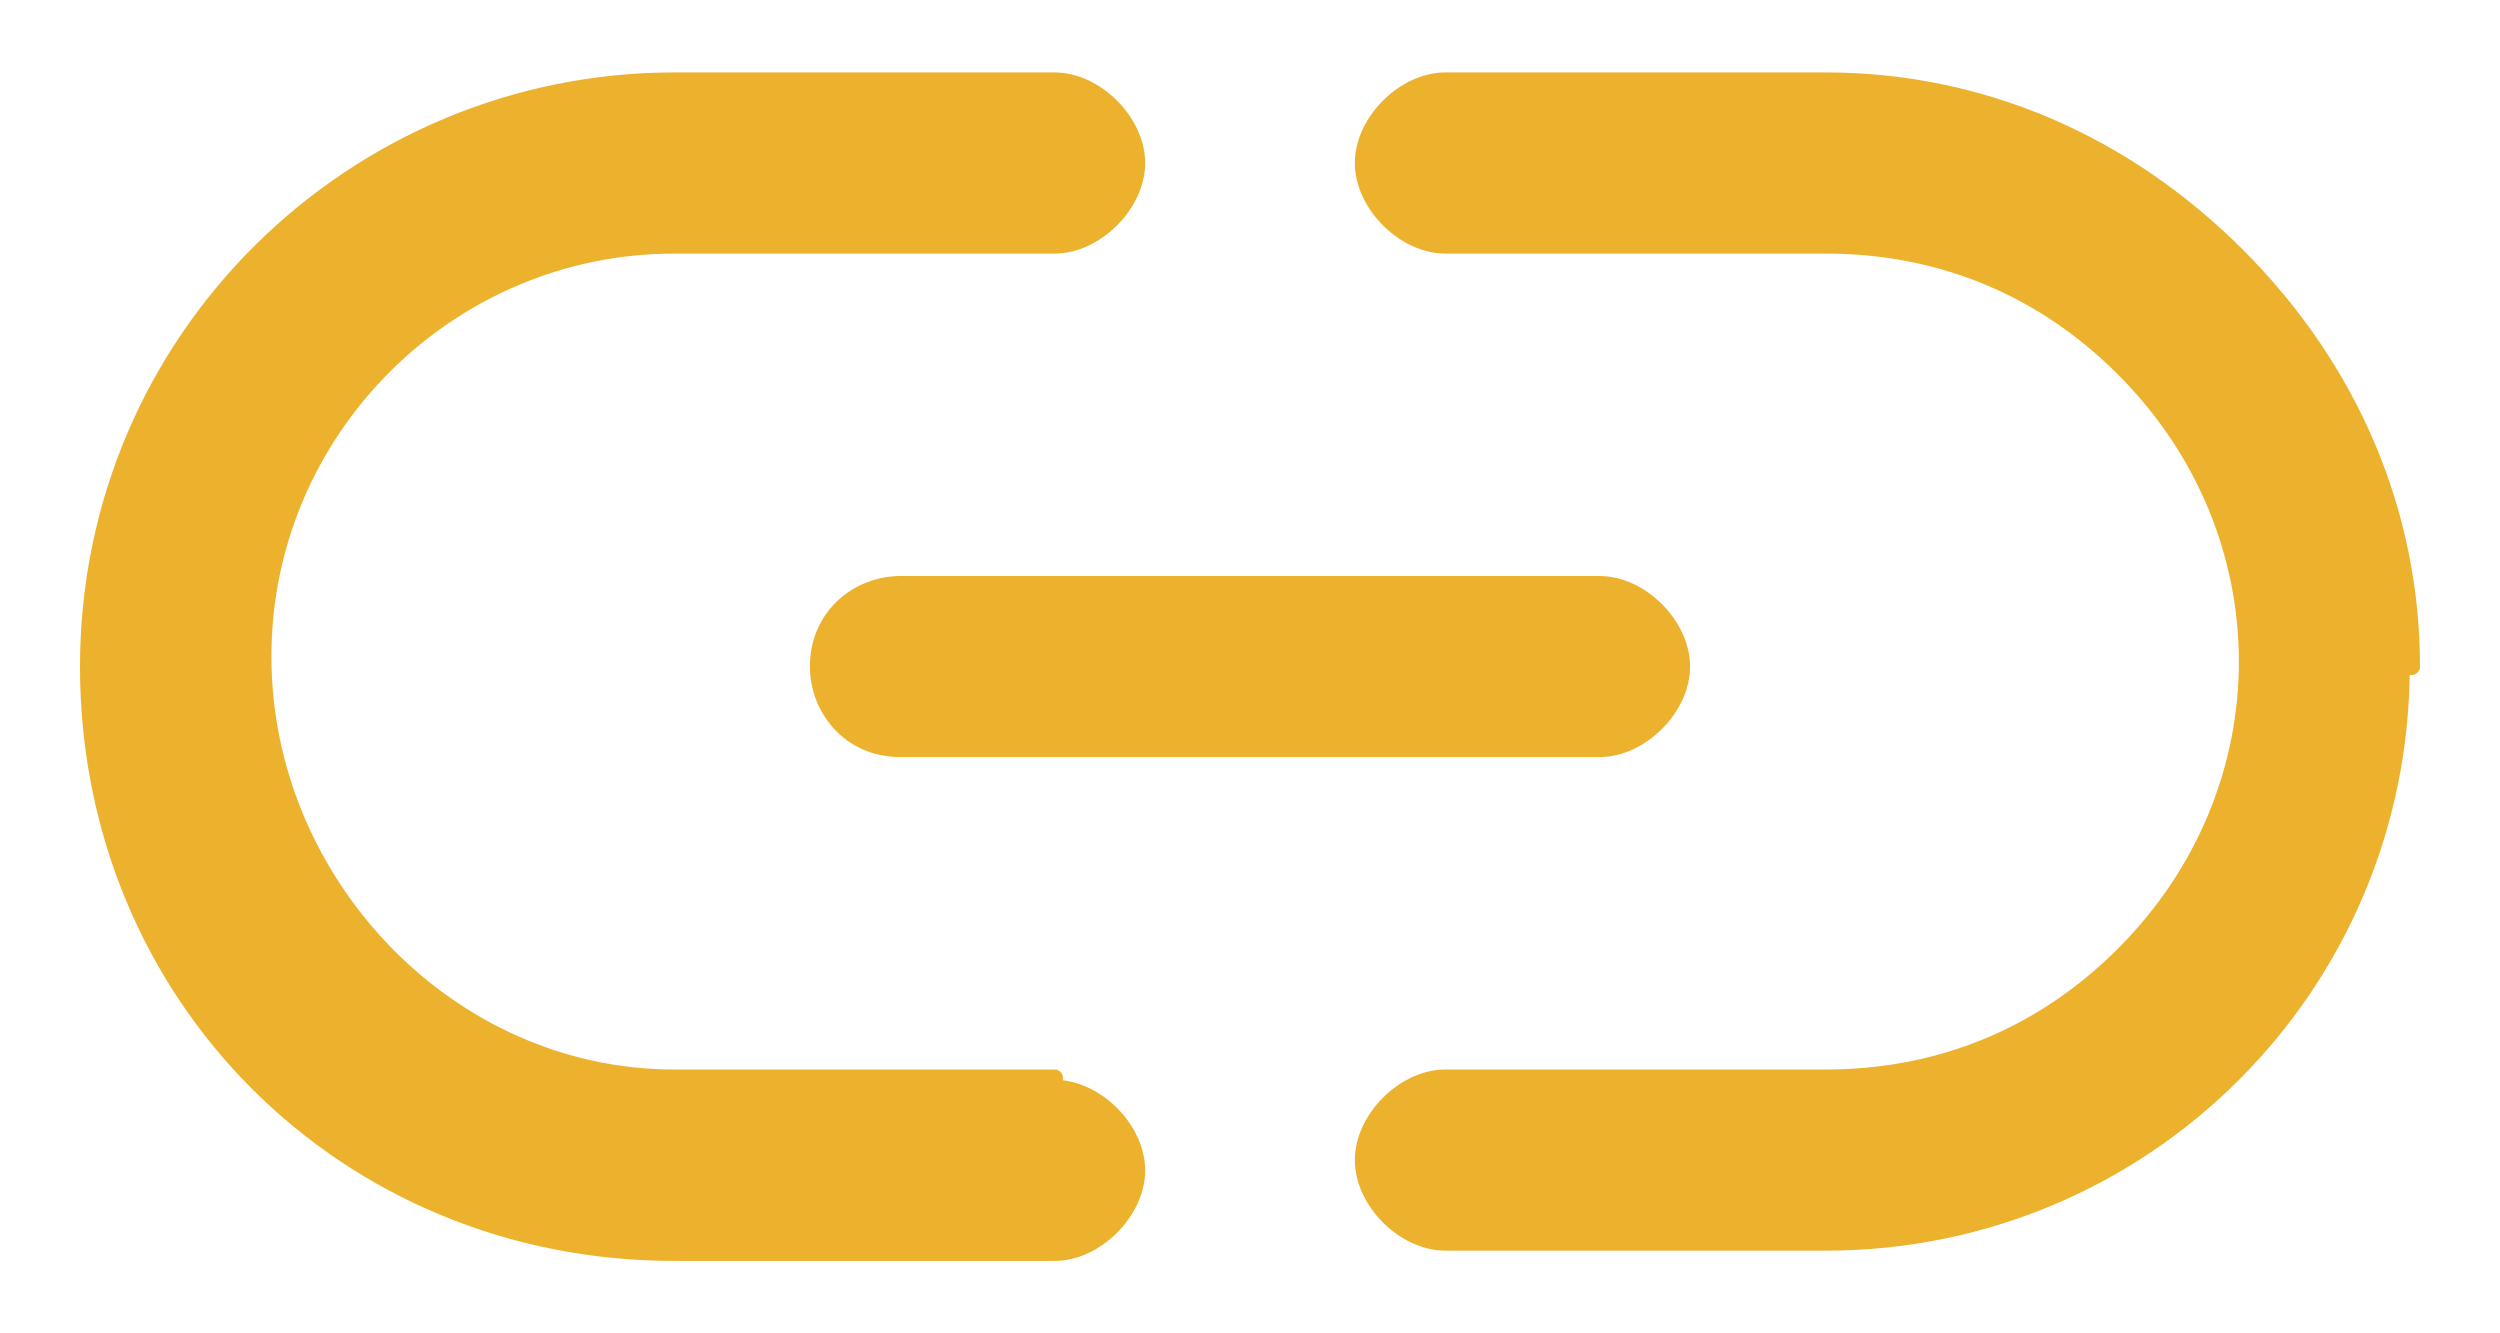
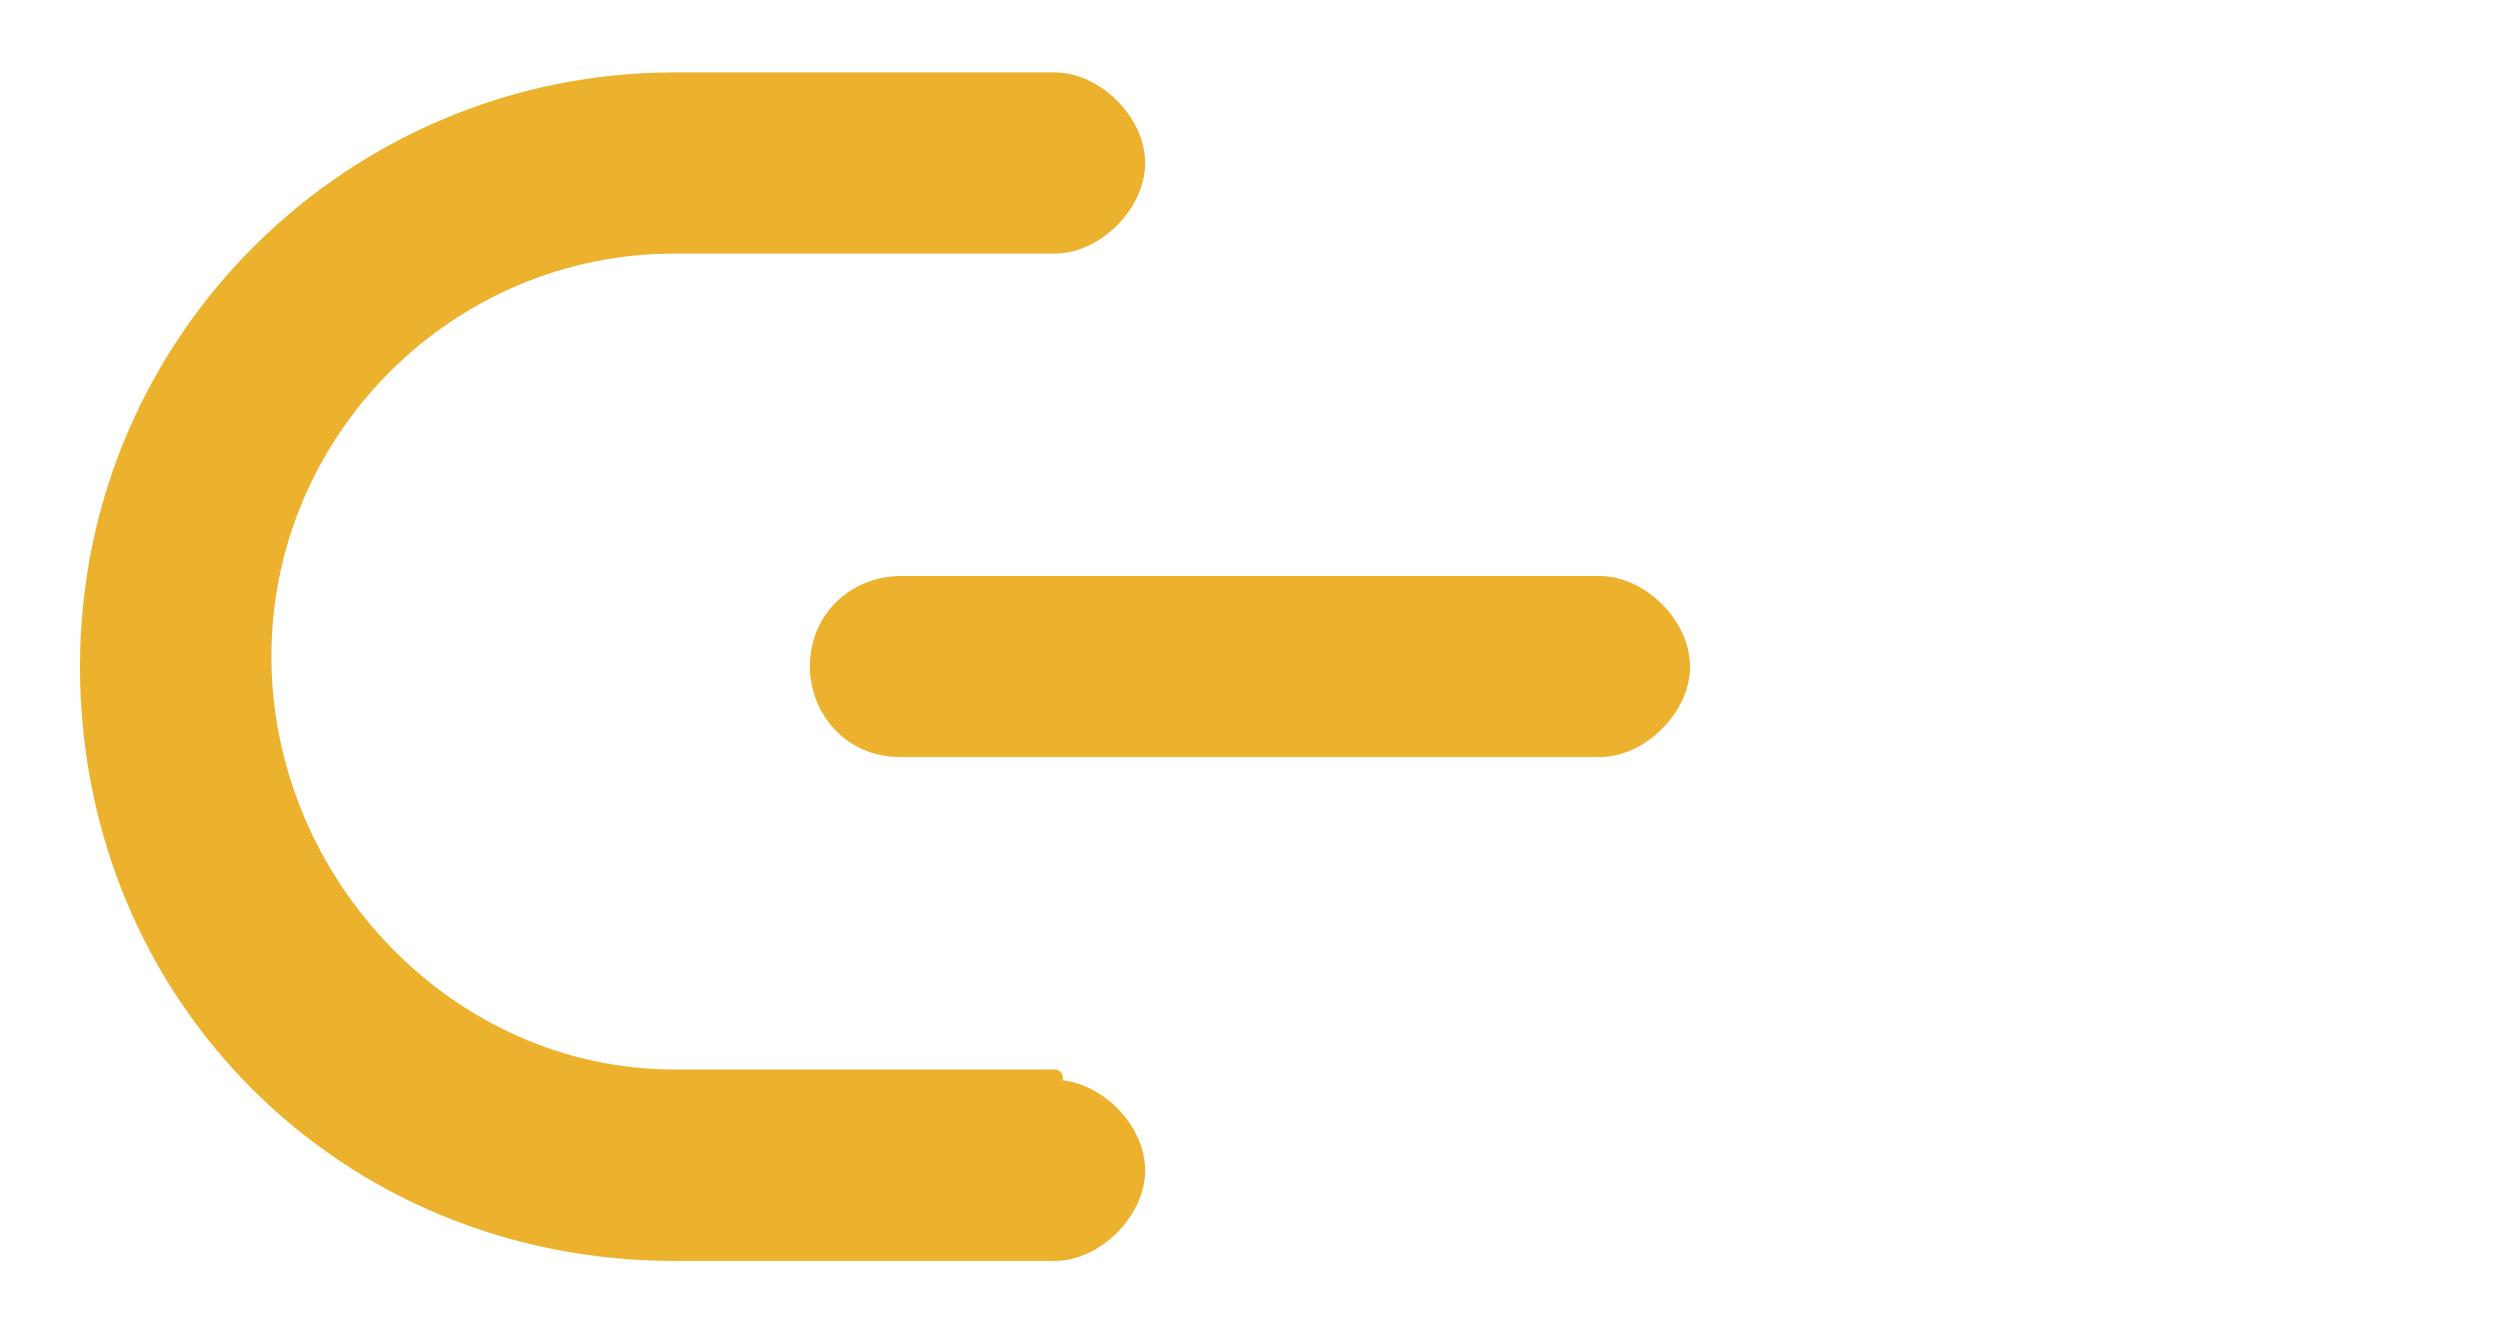
<svg xmlns="http://www.w3.org/2000/svg" width="30" height="16" viewBox="0 0 30 16" fill="none">
  <g id="logo">
    <g id="Group 633603">
      <path id="Vector" d="M12.655 12.934H8.091C5.377 12.934 3.157 10.591 3.157 7.877C3.157 5.163 5.377 2.943 8.091 2.943H12.655C13.148 2.943 13.642 2.449 13.642 1.956C13.642 1.463 13.148 0.969 12.655 0.969H8.091C4.267 0.969 1.06 4.053 1.06 8C1.06 11.948 4.143 15.031 8.091 15.031H12.655C13.148 15.031 13.642 14.538 13.642 14.044C13.642 13.551 13.148 13.058 12.655 13.058V12.934Z" fill="#ECB22E" stroke="#ECB22E" stroke-width="0.2" stroke-linecap="round" stroke-linejoin="round" />
-       <path id="Vector_2" d="M28.94 8C28.94 6.15 28.2 4.423 26.843 3.066C25.486 1.709 23.759 0.969 21.909 0.969H17.345C16.852 0.969 16.358 1.463 16.358 1.956C16.358 2.449 16.852 2.943 17.345 2.943H21.909C23.266 2.943 24.5 3.436 25.486 4.423C27.46 6.397 27.46 9.481 25.486 11.454C24.5 12.441 23.266 12.934 21.909 12.934H17.345C16.852 12.934 16.358 13.428 16.358 13.921C16.358 14.415 16.852 14.908 17.345 14.908H21.909C25.733 14.908 28.817 11.824 28.817 8H28.94Z" fill="#ECB22E" stroke="#ECB22E" stroke-width="0.2" stroke-linecap="round" stroke-linejoin="round" />
      <path id="Vector_3" d="M19.194 7.012H10.806C10.313 7.012 9.819 7.382 9.819 7.999C9.819 8.492 10.189 8.985 10.806 8.985H19.194C19.688 8.985 20.181 8.492 20.181 7.999C20.181 7.505 19.688 7.012 19.194 7.012Z" fill="#ECB22E" stroke="#ECB22E" stroke-width="0.2" stroke-linecap="round" stroke-linejoin="round" />
    </g>
  </g>
</svg>